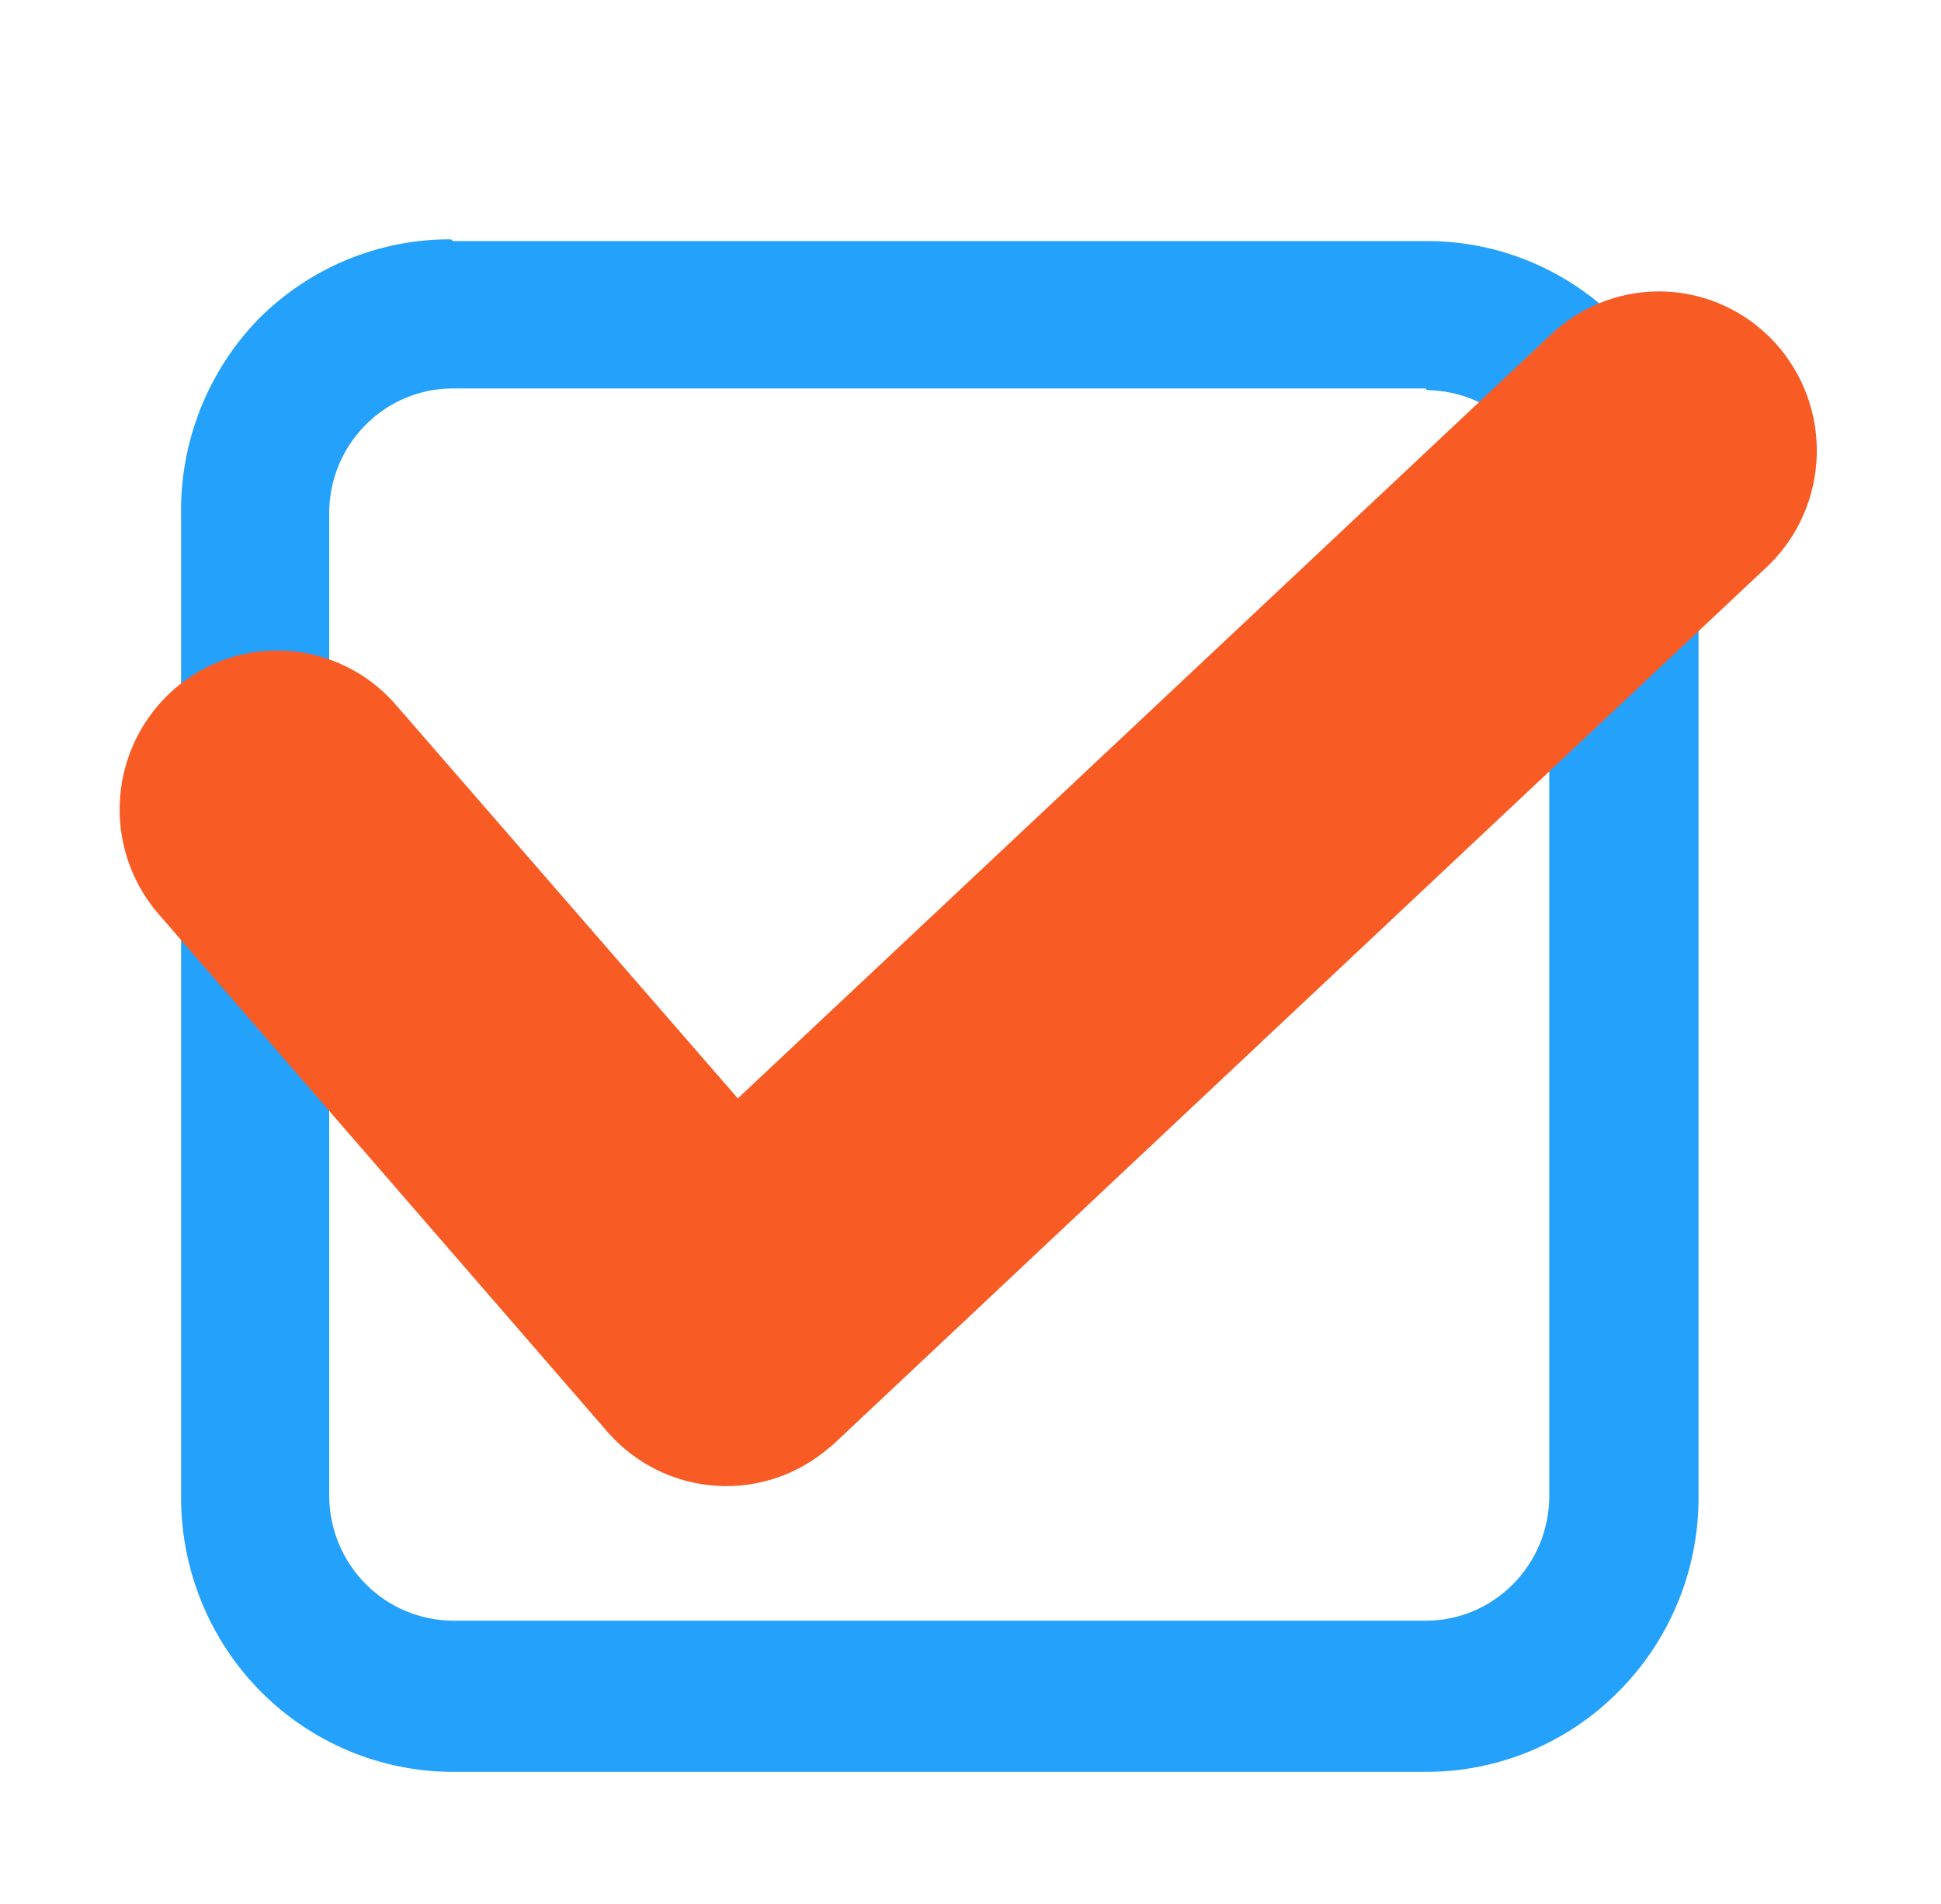
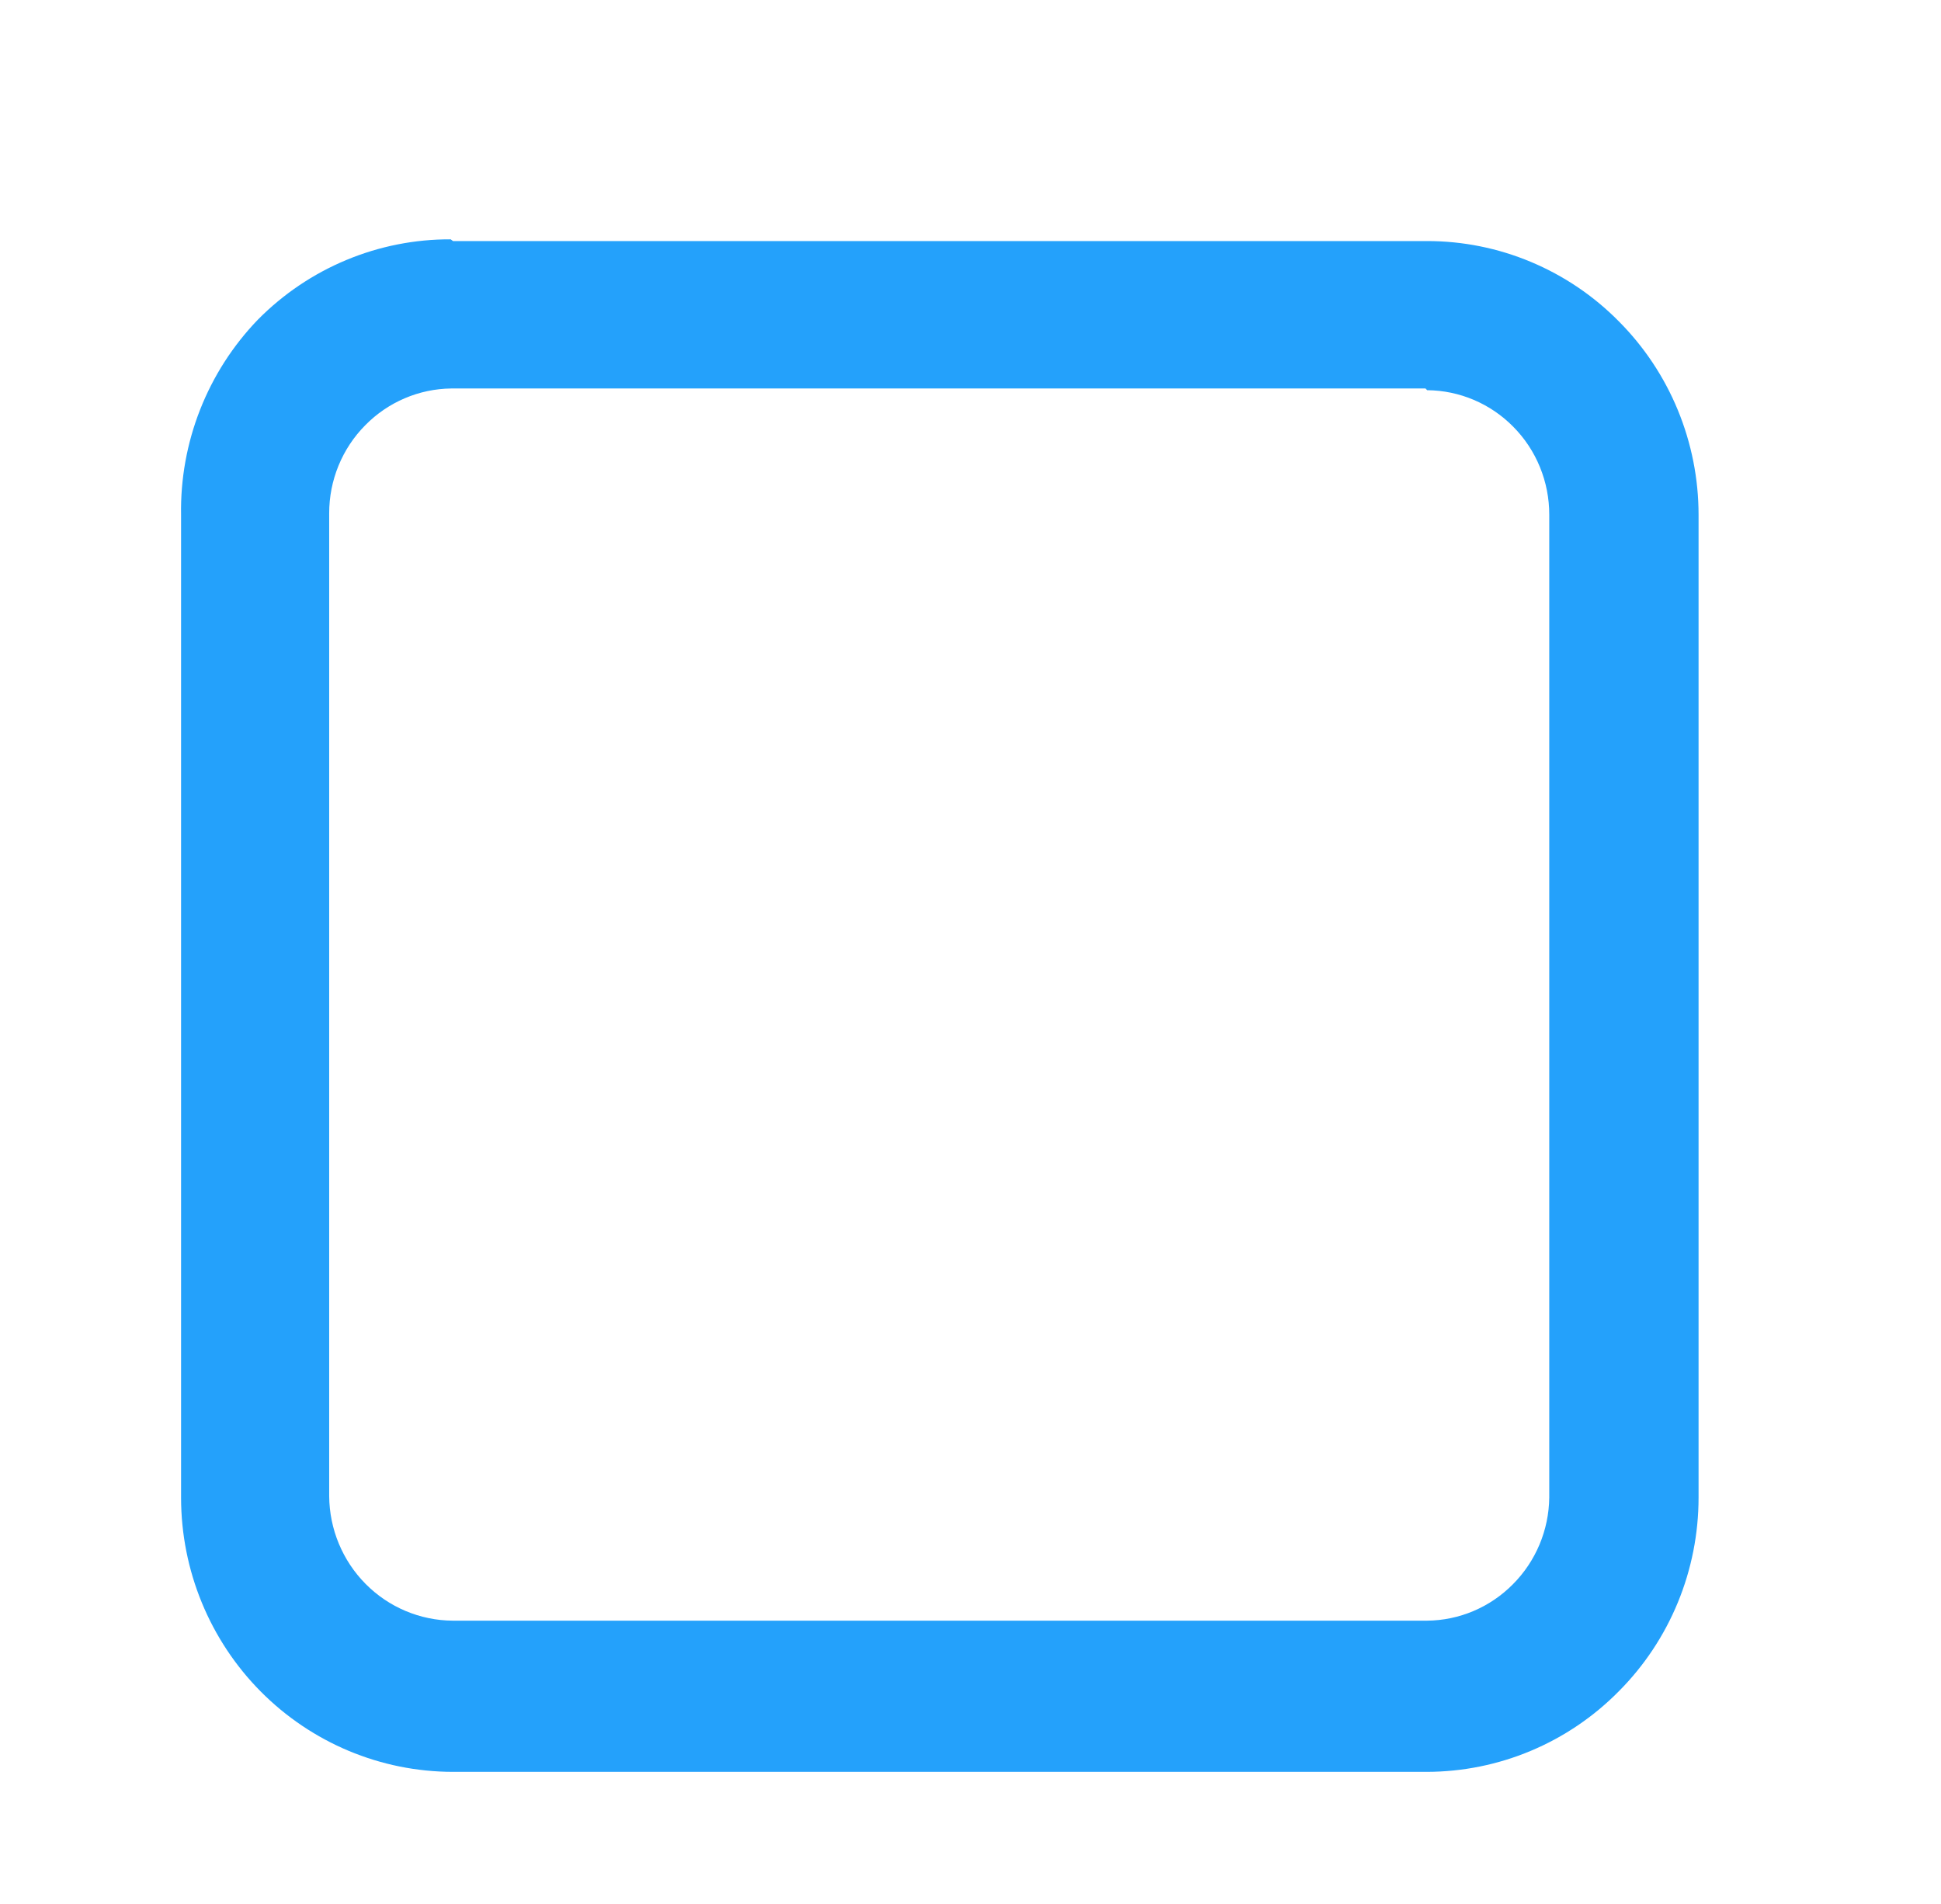
<svg xmlns="http://www.w3.org/2000/svg" width="52" height="51" viewBox="0 0 52 51" fill="none">
  <path d="M38.189 10.406H12.089C11.224 10.416 10.397 10.769 9.787 11.389C9.479 11.699 9.235 12.067 9.069 12.473C8.903 12.878 8.818 13.312 8.819 13.751V40.075C8.825 40.958 9.176 41.804 9.795 42.428C10.414 43.053 11.252 43.406 12.128 43.412H38.228C39.093 43.406 39.92 43.055 40.531 42.437C41.145 41.821 41.495 40.987 41.505 40.114V13.789C41.506 13.351 41.421 12.916 41.255 12.511C41.09 12.106 40.846 11.738 40.538 11.428C39.928 10.81 39.1 10.459 38.235 10.452M12.136 6.457H38.235C39.19 6.457 40.135 6.647 41.016 7.017C41.897 7.386 42.698 7.927 43.371 8.61C44.047 9.289 44.584 10.096 44.95 10.985C45.316 11.874 45.505 12.827 45.505 13.789V40.114C45.505 41.078 45.317 42.032 44.951 42.922C44.585 43.813 44.048 44.621 43.371 45.301C42.697 45.985 41.895 46.528 41.013 46.898C40.13 47.269 39.184 47.46 38.228 47.462H12.128C10.198 47.459 8.349 46.685 6.984 45.309C5.62 43.933 4.853 42.068 4.851 40.122V13.797C4.834 12.831 5.008 11.871 5.361 10.973C5.714 10.075 6.24 9.256 6.908 8.563C7.585 7.878 8.39 7.334 9.277 6.965C10.164 6.595 11.115 6.407 12.074 6.411L12.136 6.457Z" fill="#24A1FB" />
-   <path fill-rule="evenodd" clip-rule="evenodd" d="M19.767 29.422L41.637 8.881C42.464 8.141 43.544 7.757 44.648 7.811C45.751 7.865 46.79 8.352 47.542 9.168C48.294 9.984 48.7 11.065 48.672 12.179C48.645 13.293 48.186 14.352 47.395 15.129L22.3 38.713L22.239 38.759C21.395 39.499 20.296 39.873 19.18 39.799C18.064 39.725 17.023 39.209 16.282 38.364L4.199 24.428C3.487 23.575 3.134 22.475 3.217 21.363C3.3 20.25 3.812 19.216 4.644 18.48C5.475 17.745 6.56 17.368 7.664 17.431C8.768 17.493 9.803 17.99 10.548 18.814L19.767 29.422Z" fill="#F85C24" />
</svg>